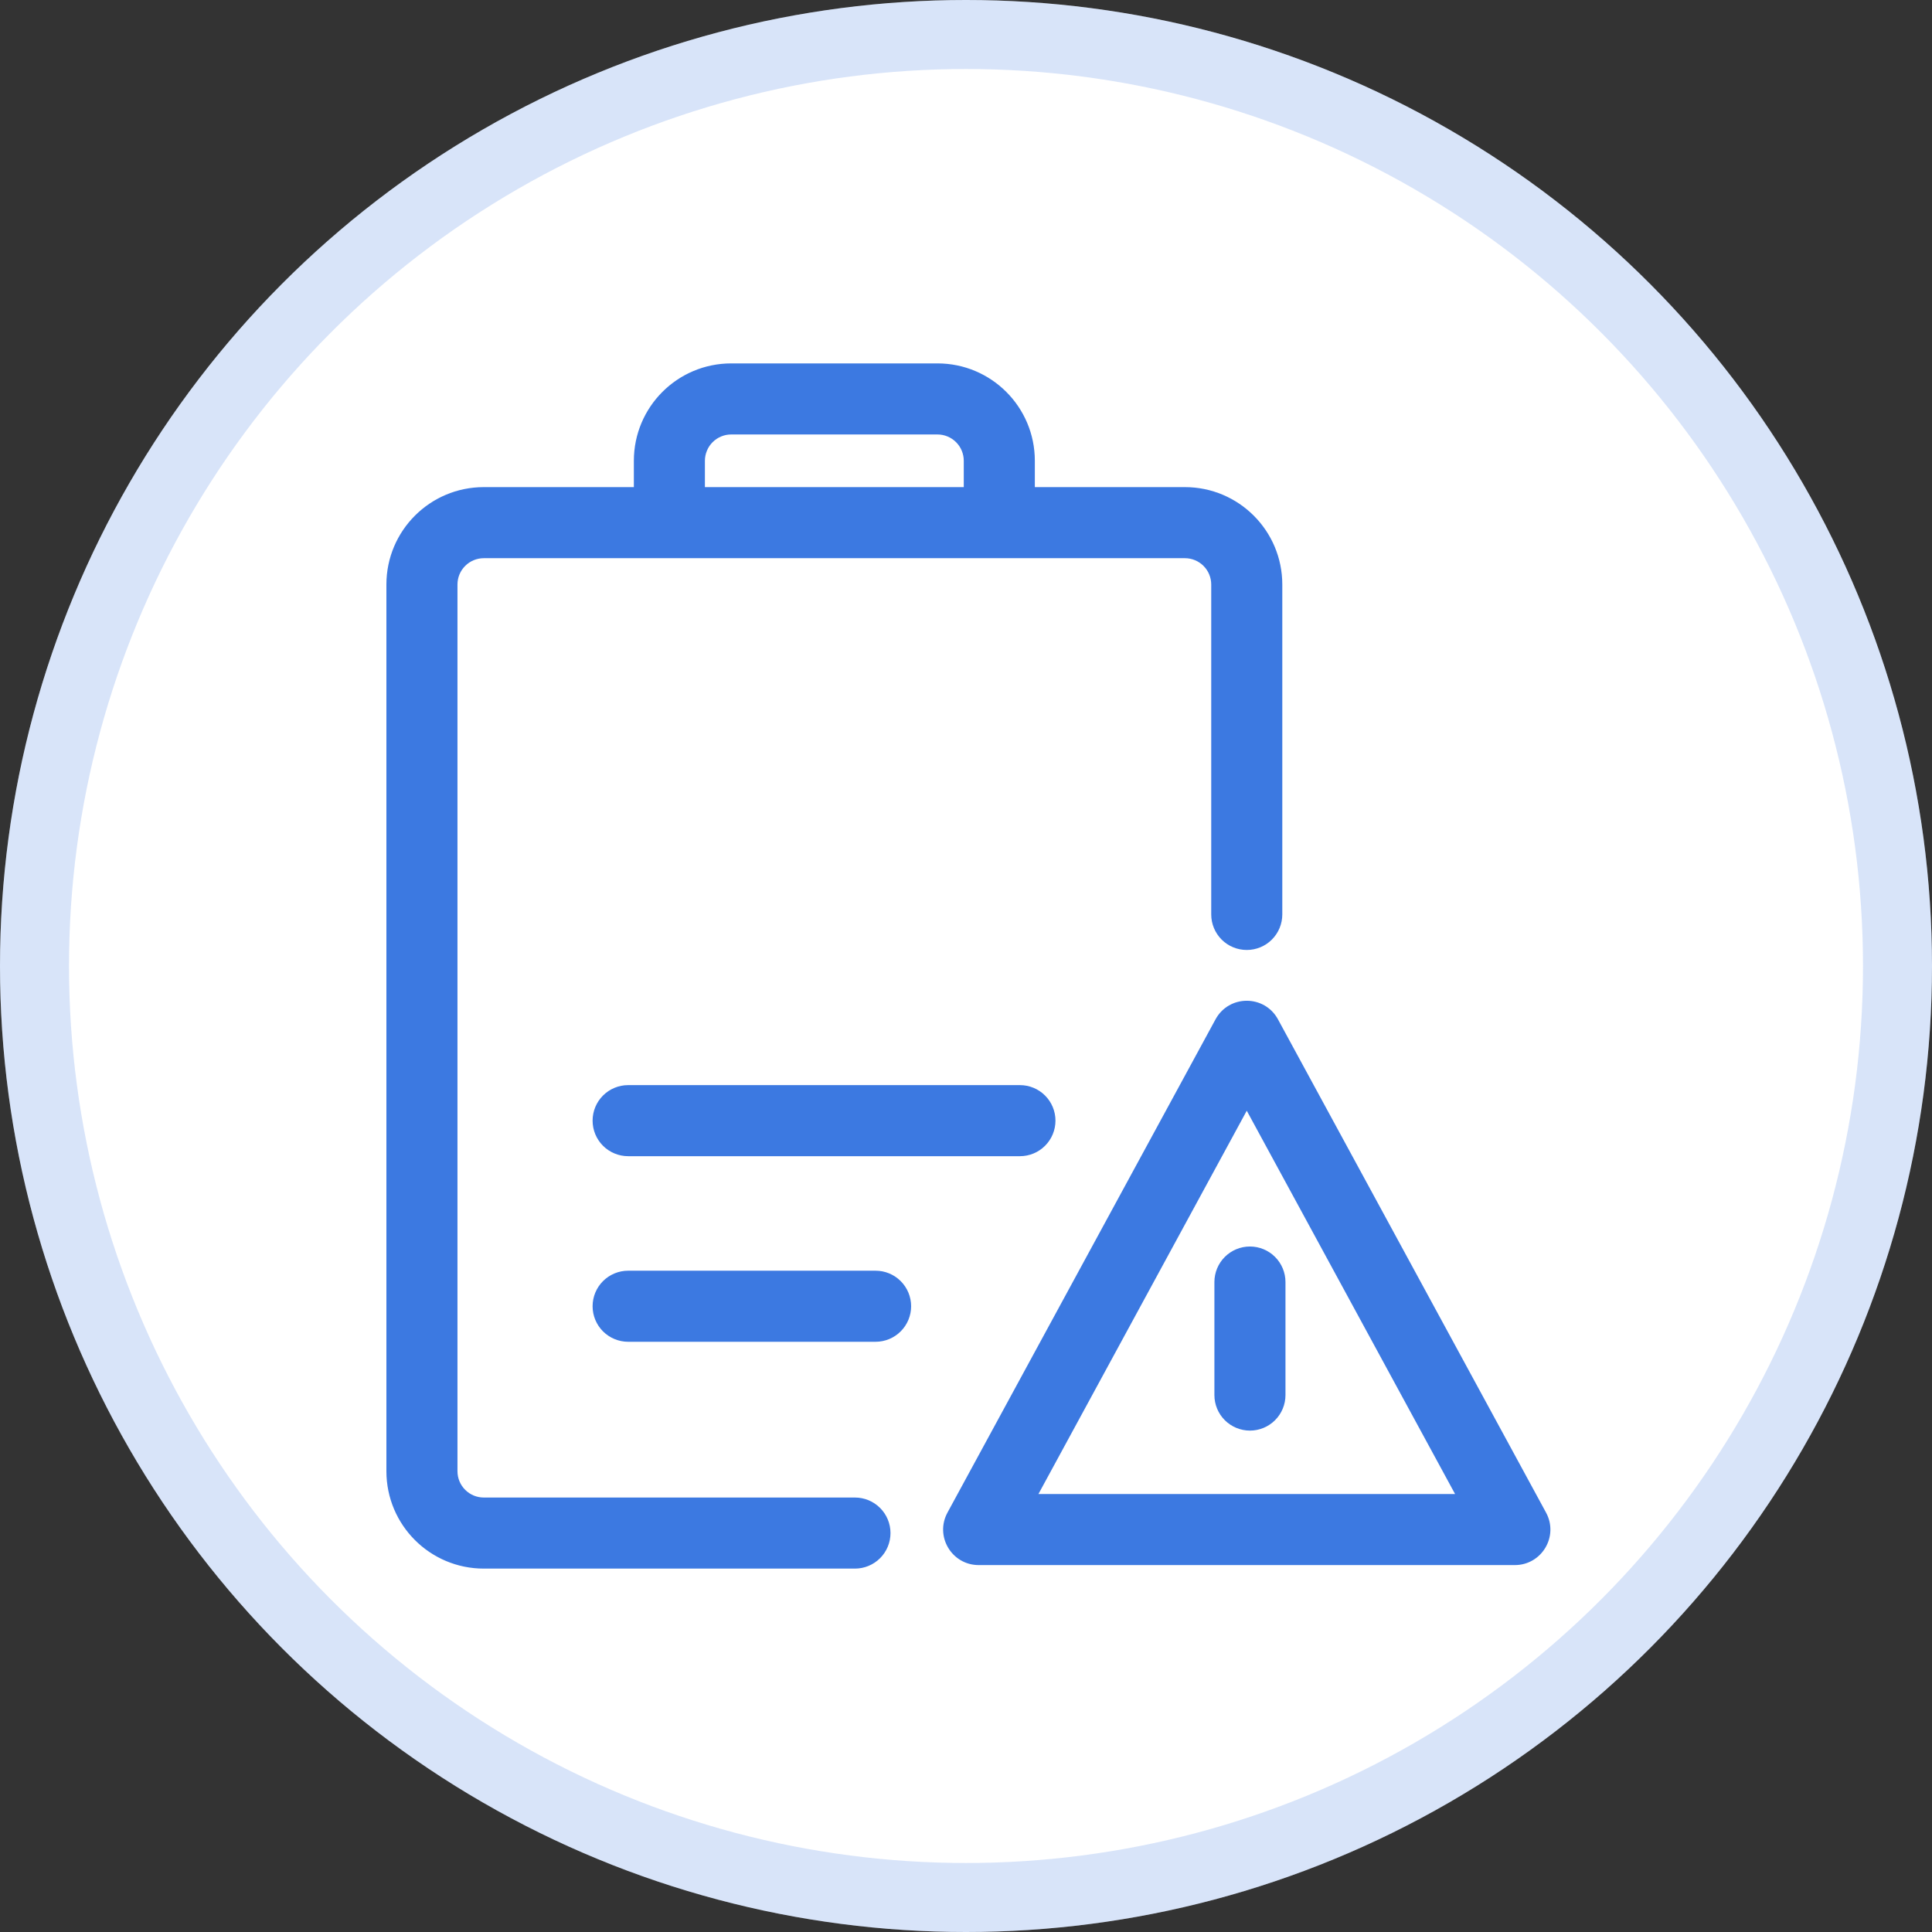
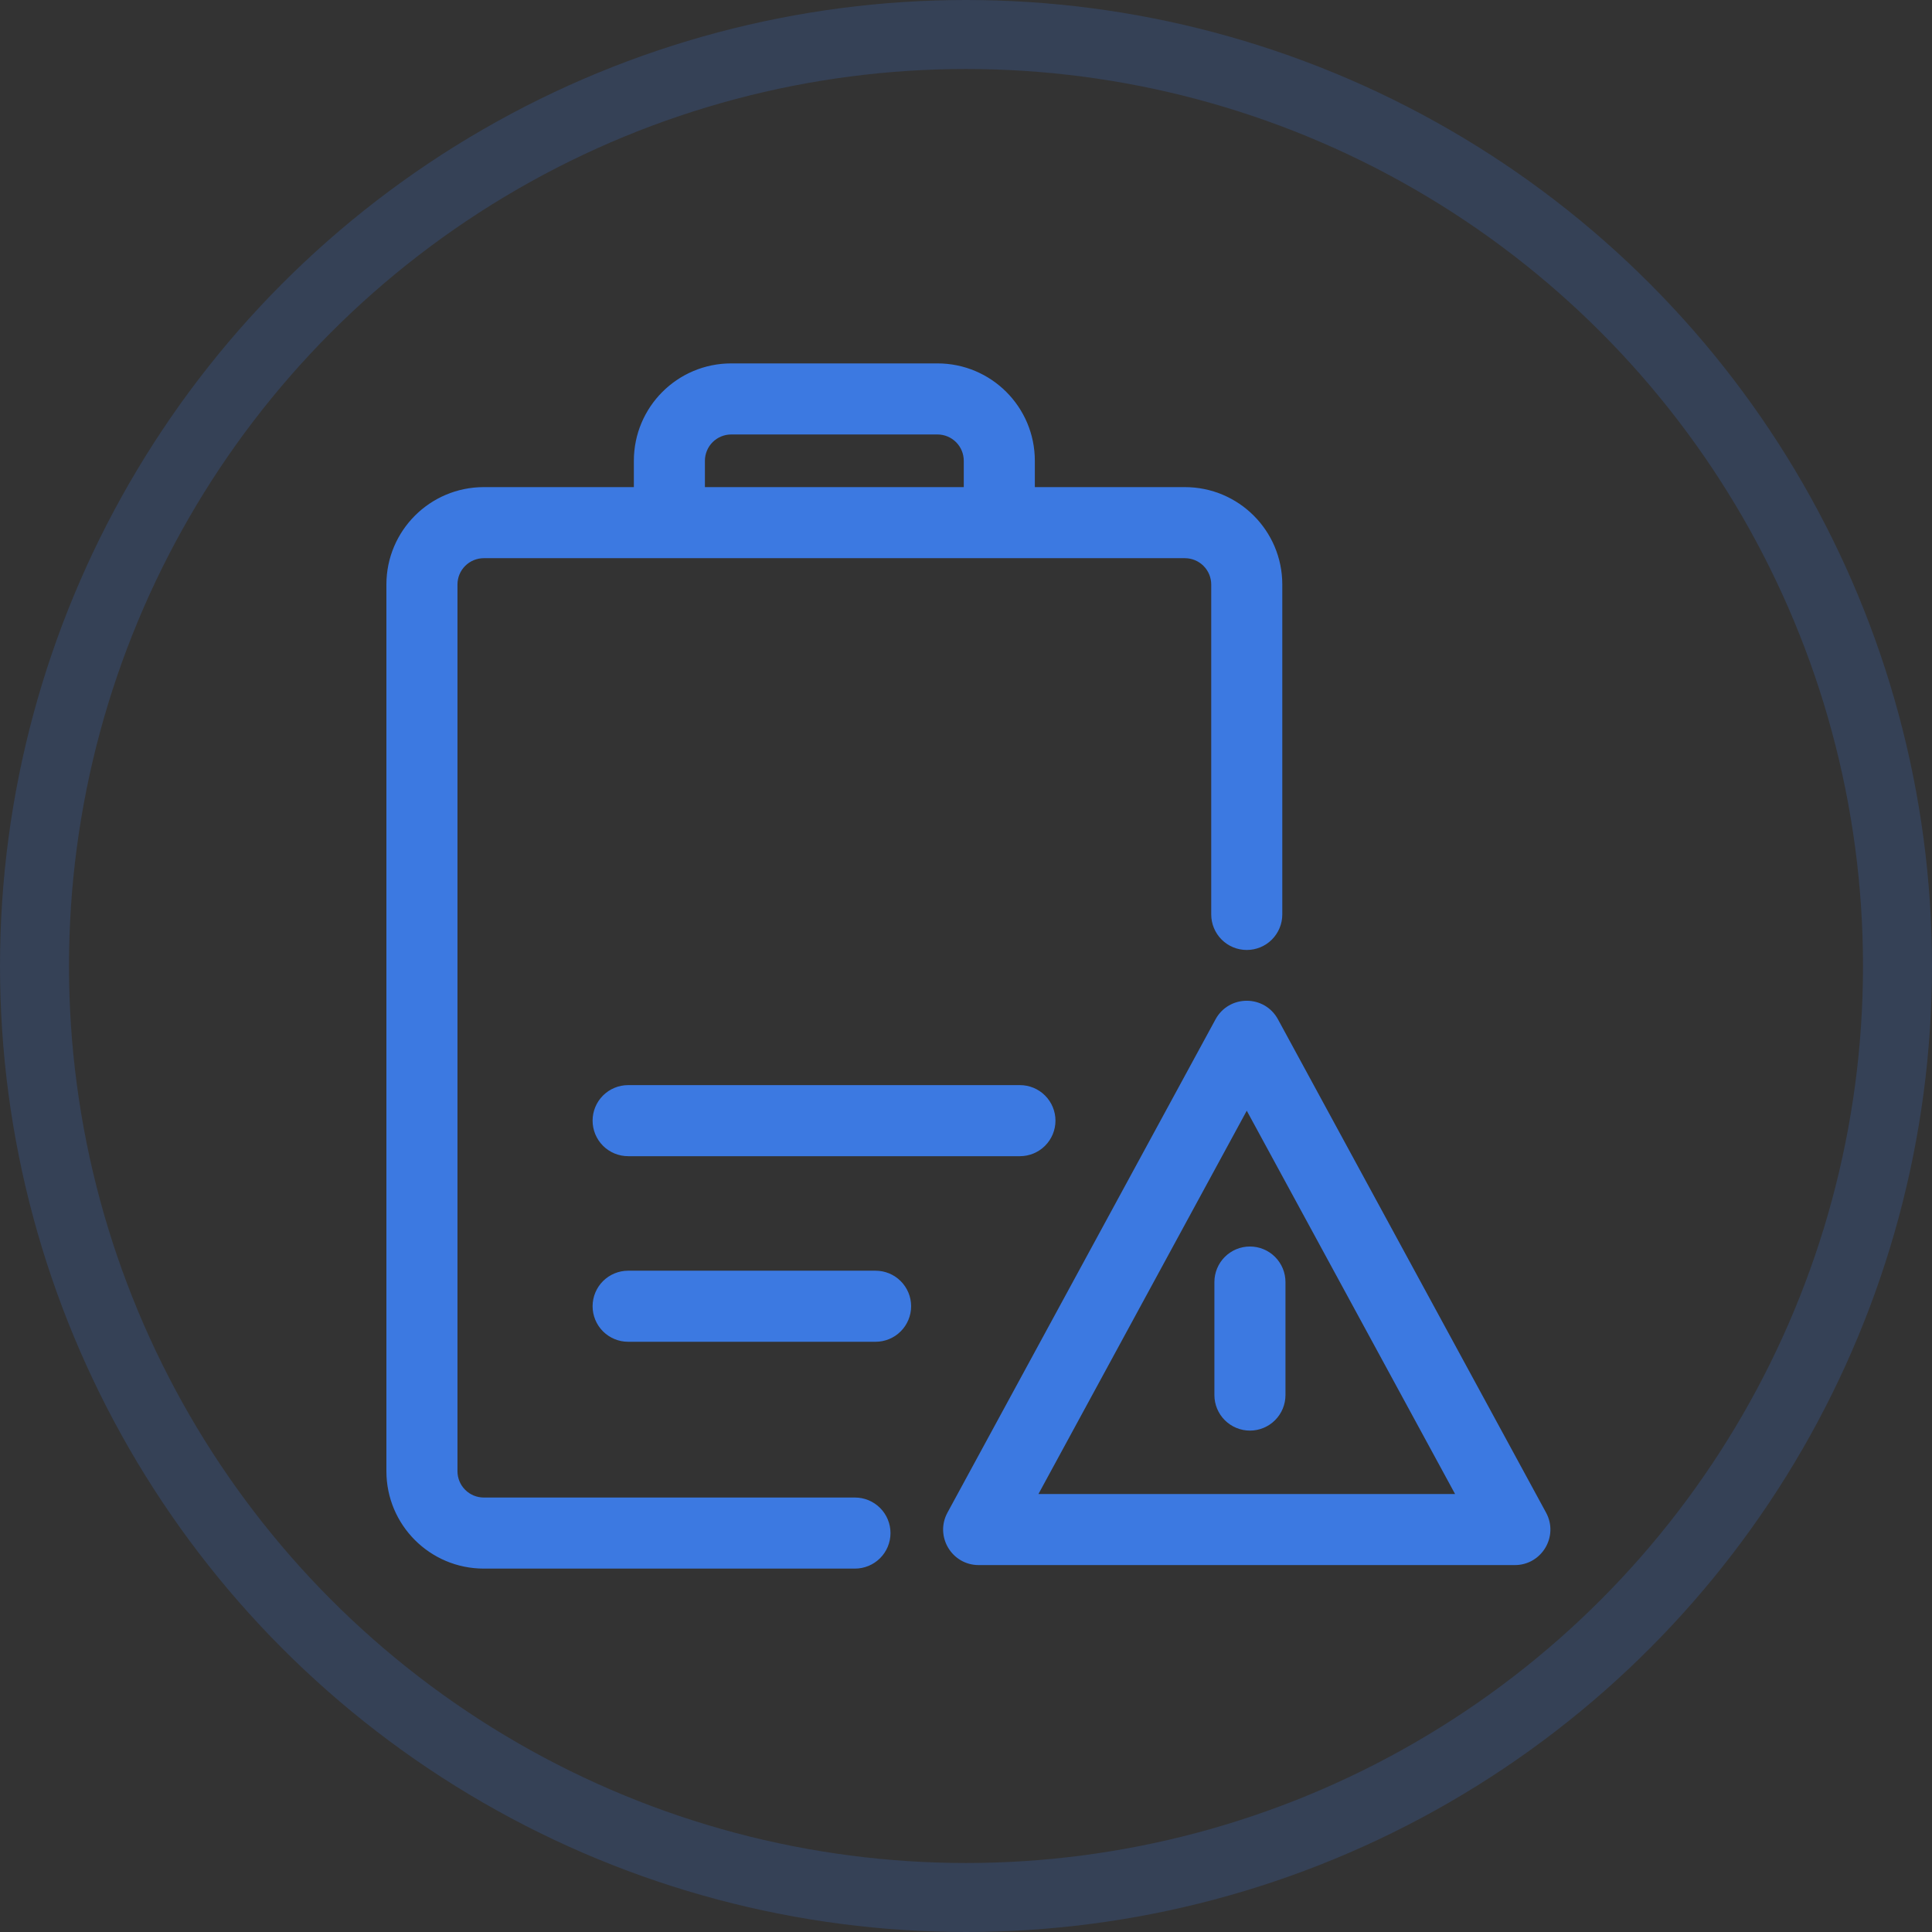
<svg xmlns="http://www.w3.org/2000/svg" width="84" height="84" viewBox="0 0 84 84" fill="none">
  <rect x="0" y="0" width="84" height="84" fill="#333333" stroke="none" />
-   <circle cx="42" cy="42" r="42" fill="white" />
  <circle cx="42" cy="42" r="40.5" stroke="#3C79E1" stroke-opacity="0.2" stroke-width="3" />
  <path d="M27.759 21.379V20.035C27.759 17.806 29.565 16 31.793 16H40.759C42.987 16 44.793 17.806 44.793 20.035V21.379H51.517C53.745 21.379 55.552 23.186 55.552 25.414V39.759C55.552 40.115 55.41 40.457 55.158 40.71C54.906 40.962 54.564 41.103 54.207 41.103C53.85 41.103 53.508 40.962 53.256 40.71C53.004 40.457 52.862 40.115 52.862 39.759V25.414C52.862 25.057 52.72 24.715 52.468 24.463C52.216 24.211 51.874 24.069 51.517 24.069H21.035C20.678 24.069 20.336 24.211 20.084 24.463C19.831 24.715 19.69 25.057 19.69 25.414V63.965C19.69 64.322 19.831 64.664 20.084 64.916C20.336 65.169 20.678 65.31 21.035 65.31H37.172C37.529 65.31 37.871 65.452 38.123 65.704C38.376 65.956 38.517 66.299 38.517 66.655C38.517 67.012 38.376 67.354 38.123 67.606C37.871 67.858 37.529 68 37.172 68H21.035C18.806 68 17 66.194 17 63.965V25.414C17 23.186 18.806 21.379 21.035 21.379H27.759ZM30.448 21.379H42.103V20.035C42.103 19.678 41.962 19.336 41.71 19.084C41.457 18.831 41.115 18.69 40.759 18.69H31.793C31.616 18.69 31.442 18.724 31.279 18.792C31.115 18.86 30.967 18.959 30.842 19.084C30.717 19.208 30.618 19.357 30.551 19.52C30.483 19.683 30.448 19.858 30.448 20.035V21.379ZM27.31 47.379H44.345C44.702 47.379 45.044 47.521 45.296 47.773C45.548 48.025 45.69 48.367 45.69 48.724C45.69 49.081 45.548 49.423 45.296 49.675C45.044 49.927 44.702 50.069 44.345 50.069H27.31C26.954 50.069 26.612 49.927 26.359 49.675C26.107 49.423 25.965 49.081 25.965 48.724C25.965 48.367 26.107 48.025 26.359 47.773C26.612 47.521 26.954 47.379 27.31 47.379ZM27.31 55.448H38.069C38.426 55.448 38.768 55.59 39.02 55.842C39.272 56.094 39.414 56.436 39.414 56.793C39.414 57.15 39.272 57.492 39.02 57.744C38.768 57.996 38.426 58.138 38.069 58.138H27.31C26.954 58.138 26.612 57.996 26.359 57.744C26.107 57.492 25.965 57.15 25.965 56.793C25.965 56.436 26.107 56.094 26.359 55.842C26.612 55.59 26.954 55.448 27.31 55.448ZM53.025 44.414C53.535 43.477 54.879 43.477 55.388 44.414L67.044 65.861C67.531 66.757 66.882 67.847 65.862 67.847H42.552C41.532 67.847 40.883 66.757 41.37 65.861L53.025 44.414ZM44.813 65.158H63.601L54.207 47.873L44.813 65.158ZM53 55.741C53 55.384 53.142 55.042 53.394 54.79C53.646 54.538 53.988 54.396 54.345 54.396C54.702 54.396 55.044 54.538 55.296 54.79C55.548 55.042 55.69 55.384 55.69 55.741V60.655C55.69 61.012 55.548 61.354 55.296 61.606C55.044 61.858 54.702 62 54.345 62C53.988 62 53.646 61.858 53.394 61.606C53.142 61.354 53 61.012 53 60.655V55.741Z" fill="#3C79E1" stroke="#3C79E1" stroke-width="0.4" />
</svg>